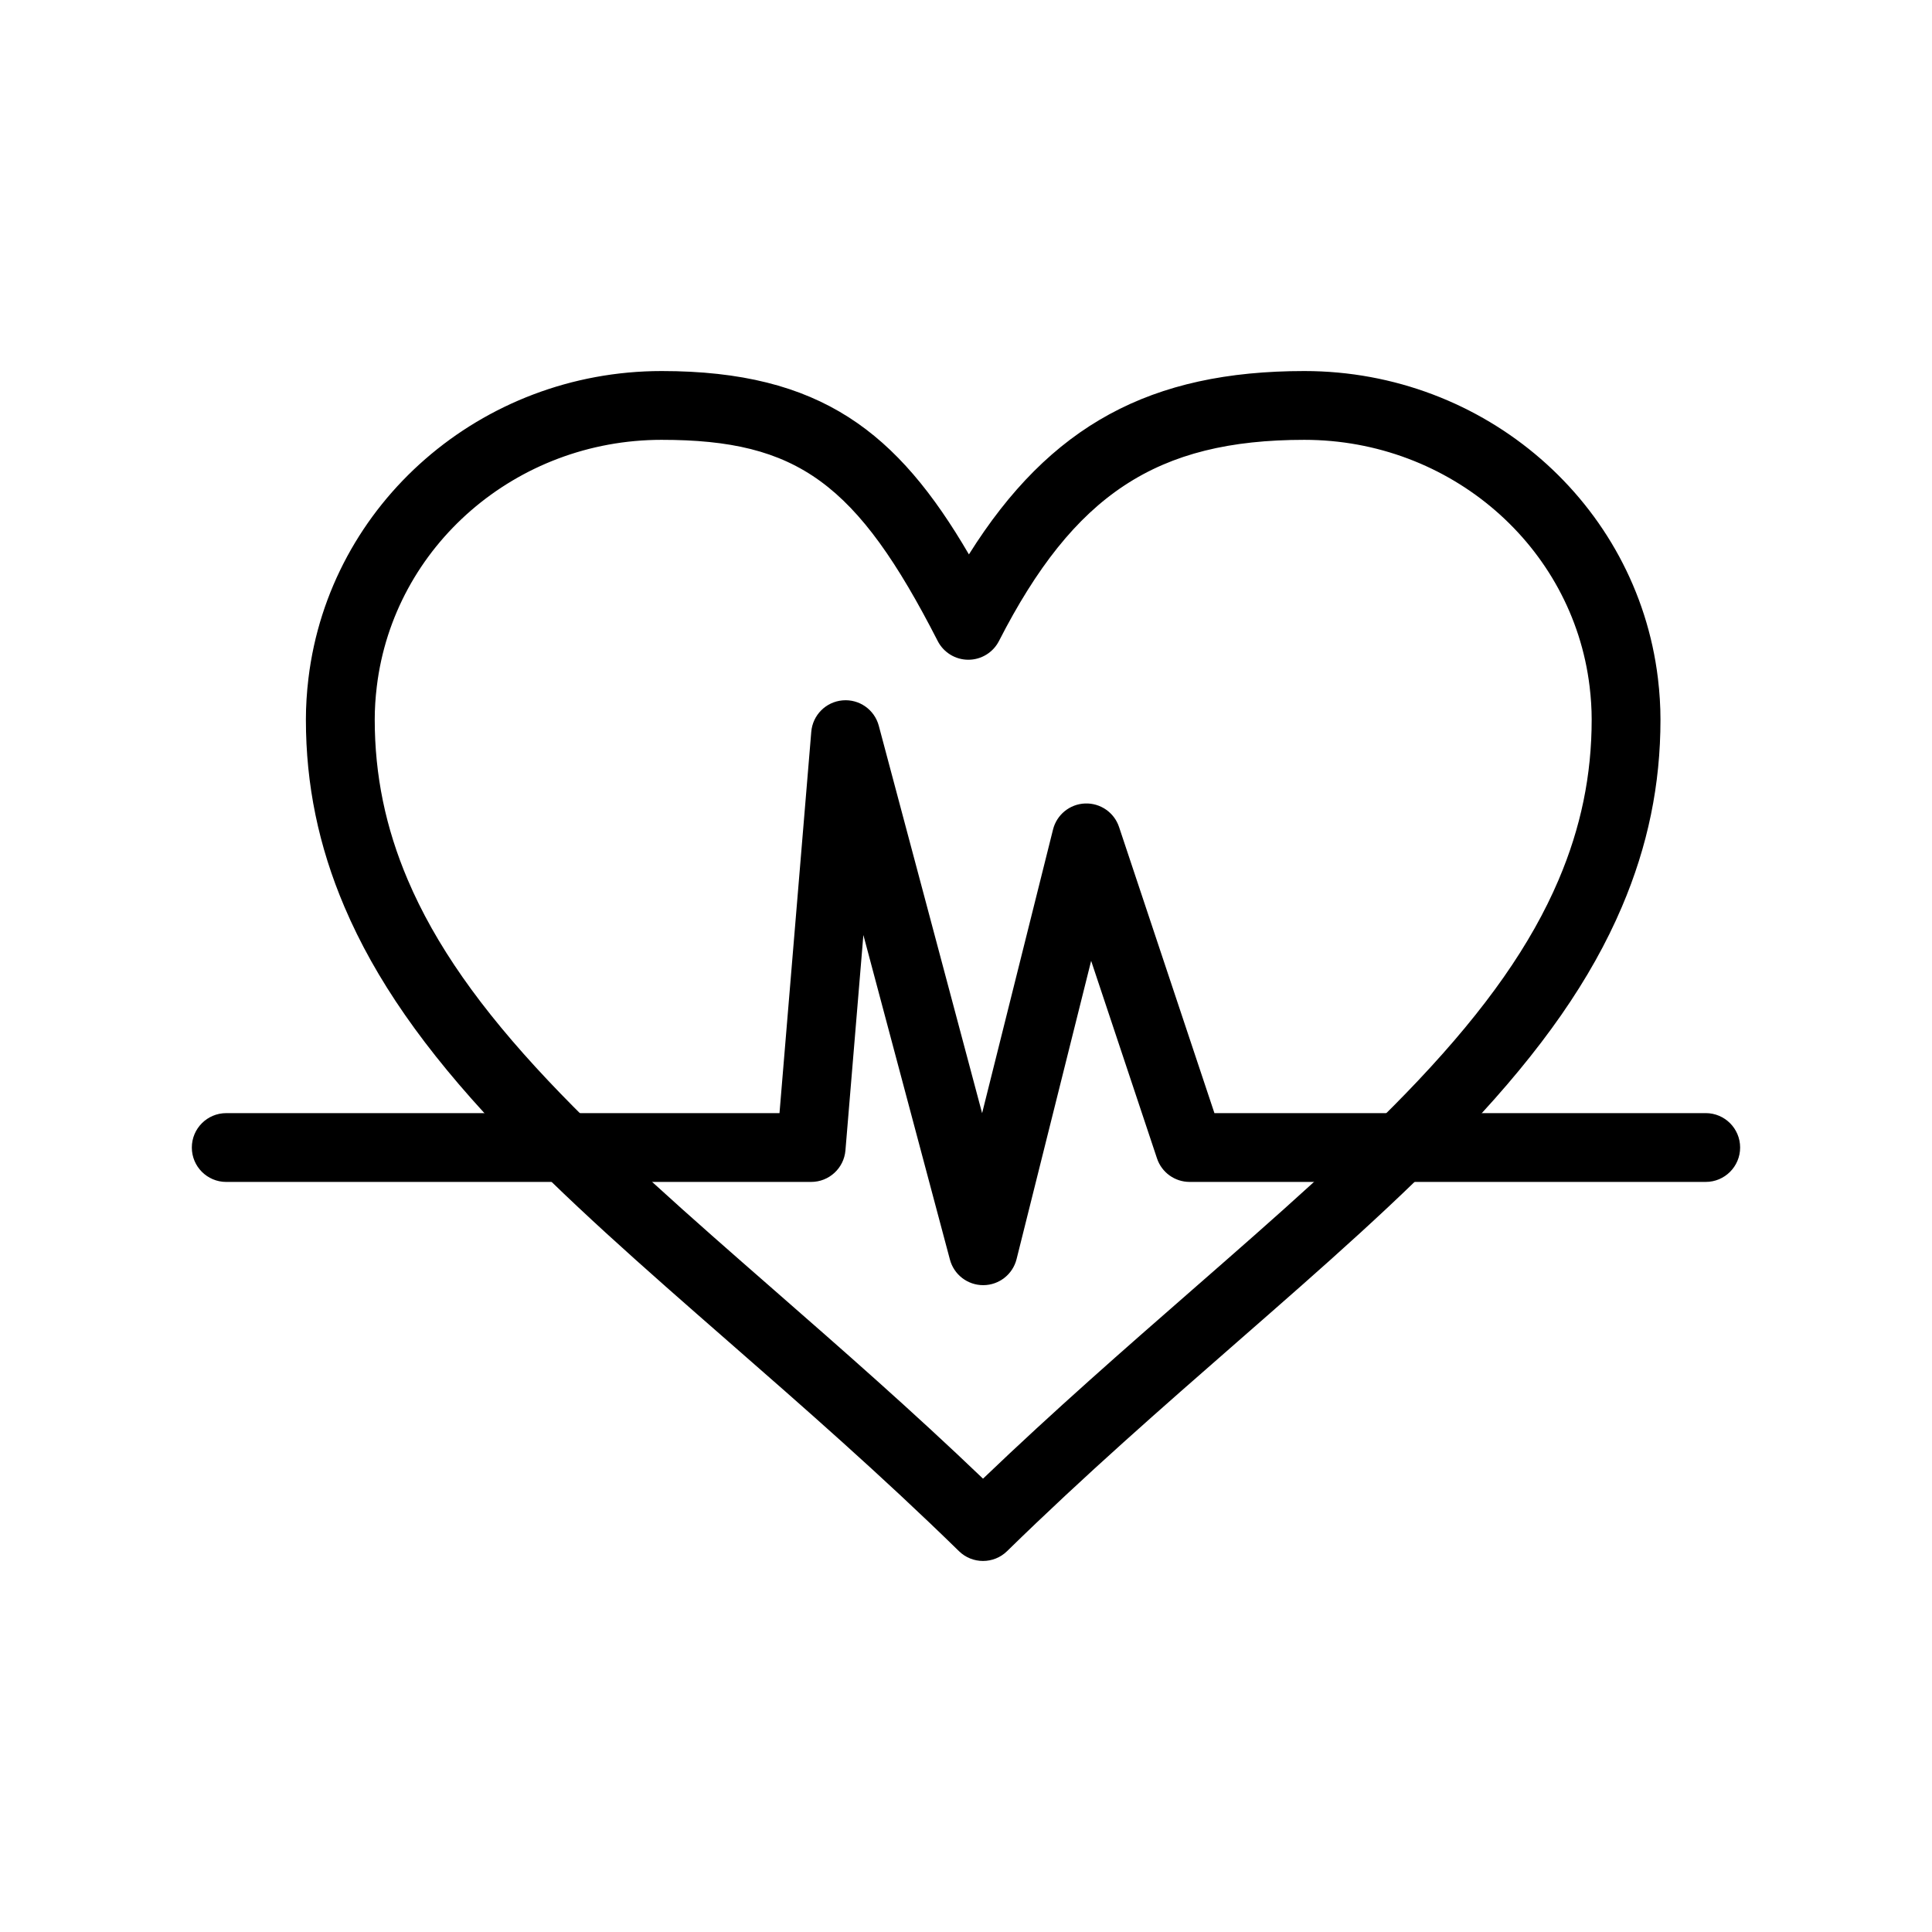
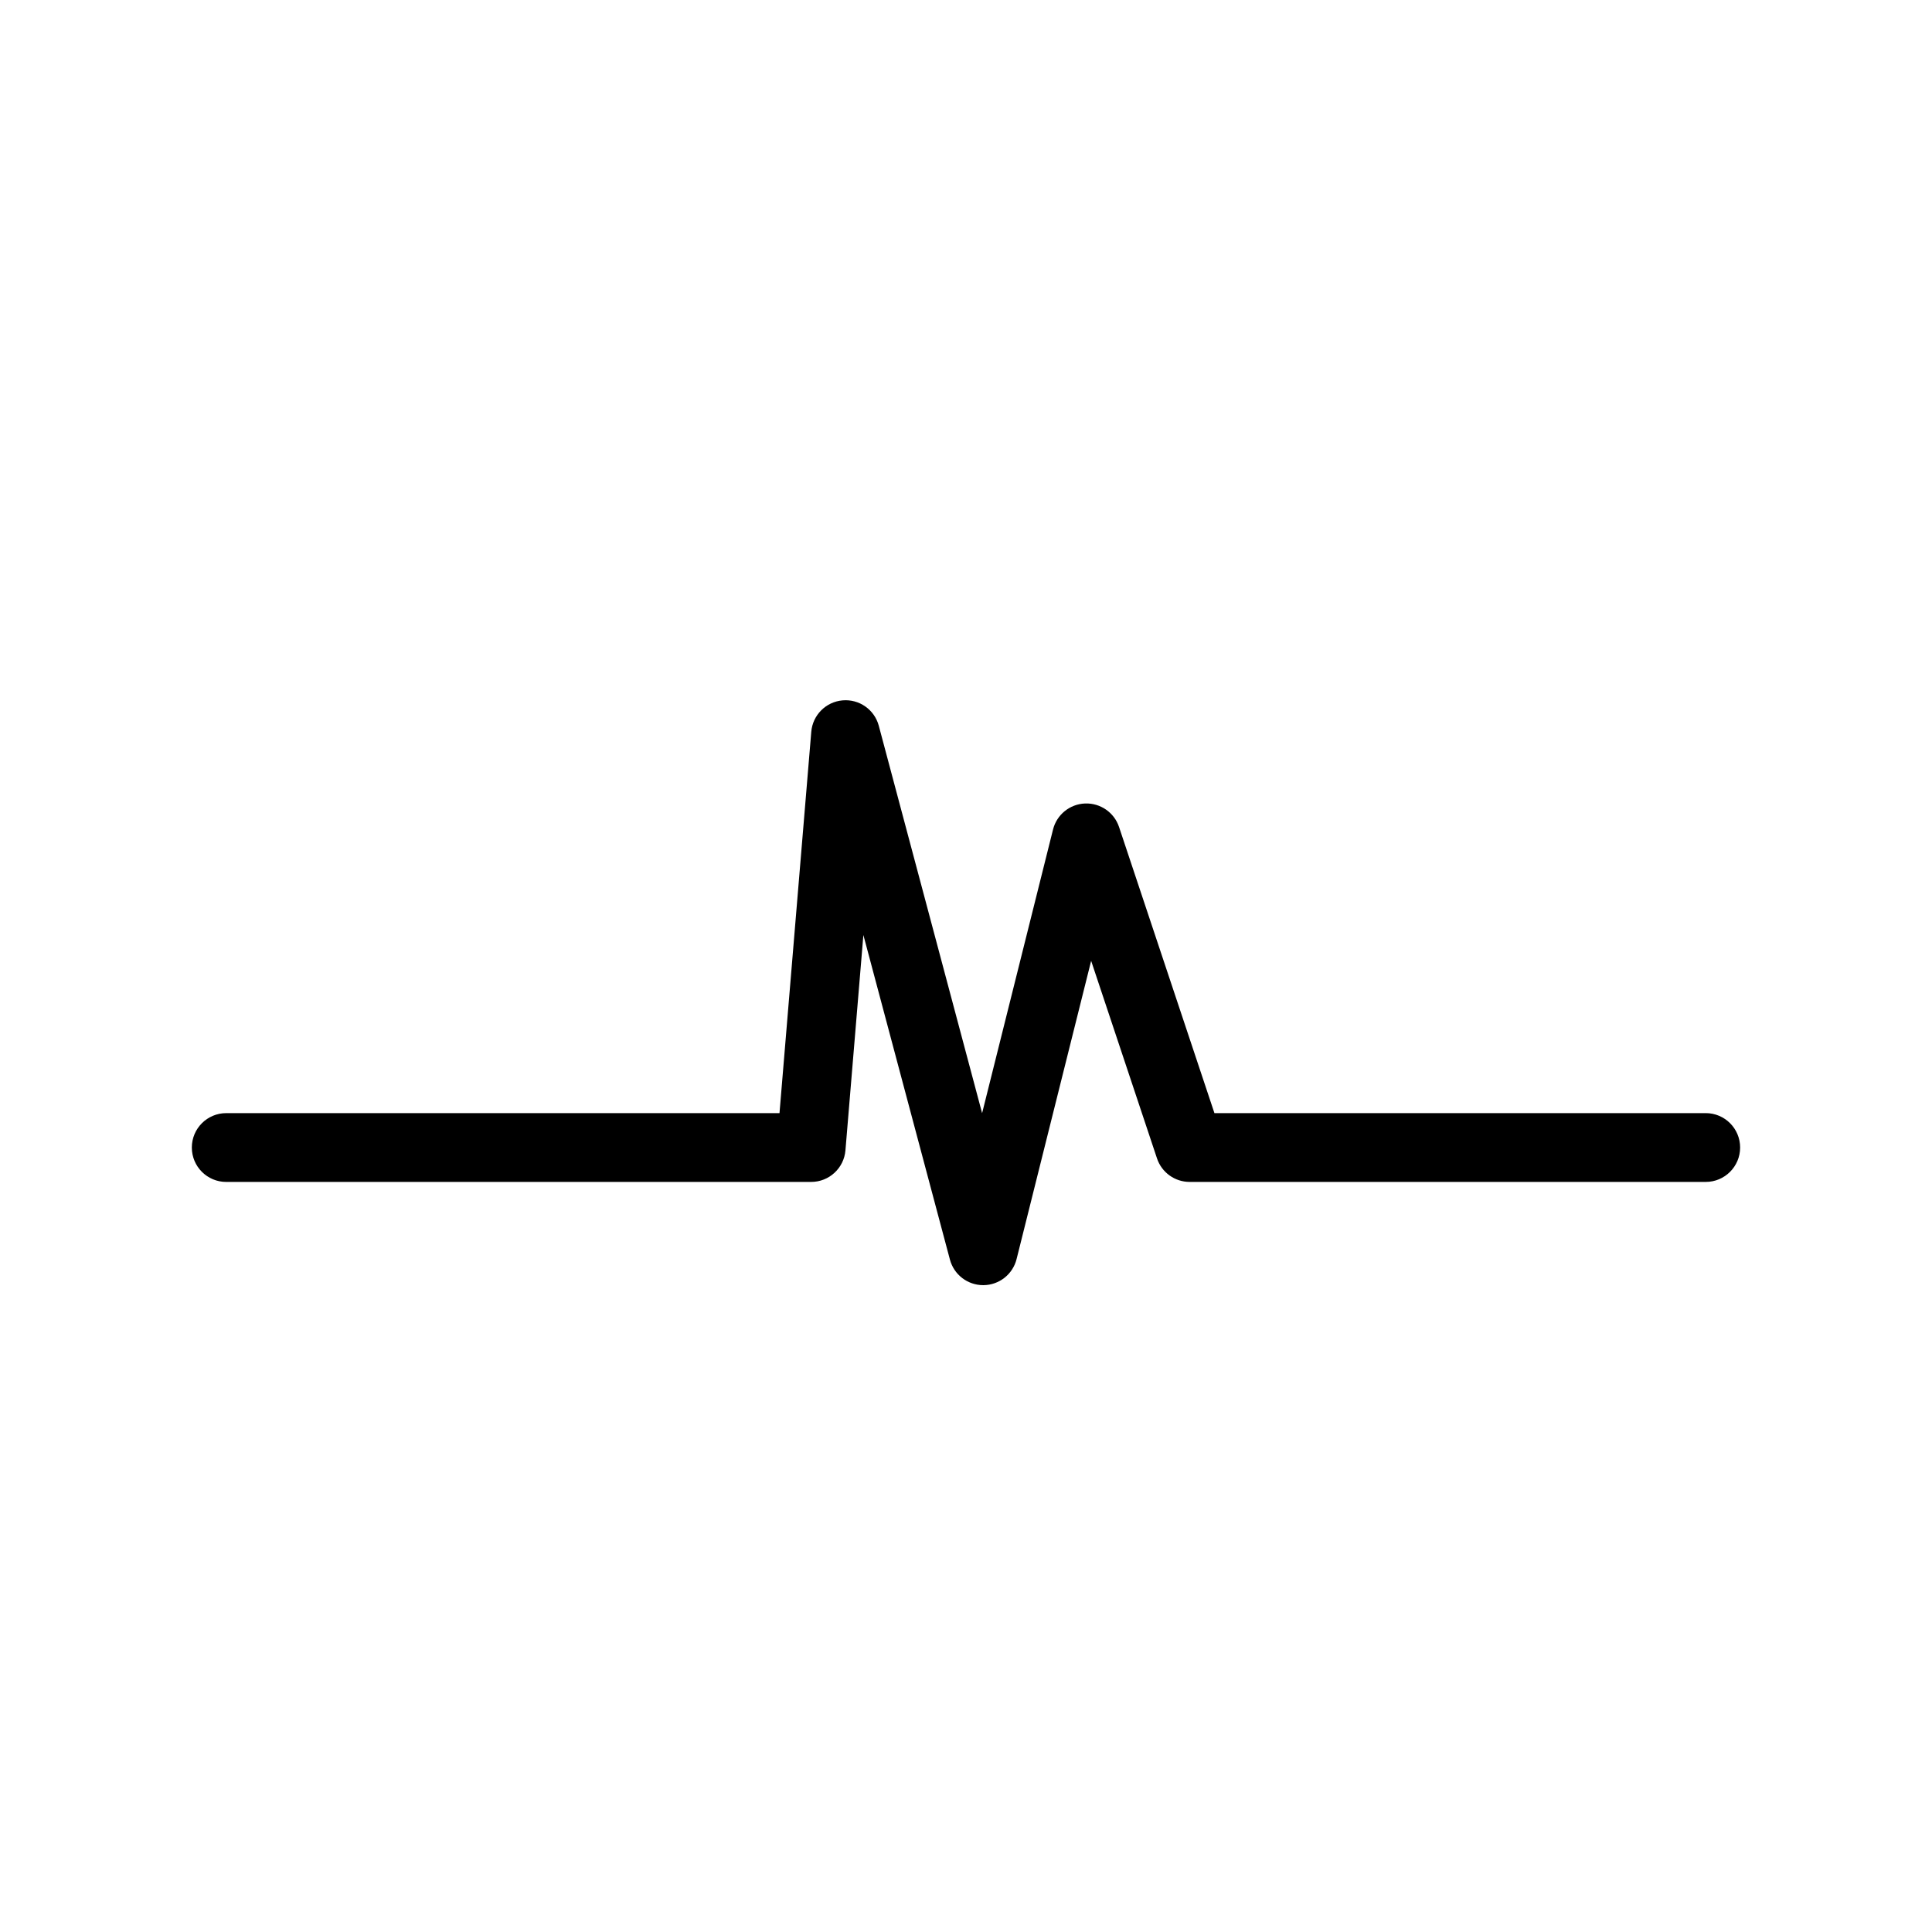
<svg xmlns="http://www.w3.org/2000/svg" fill="#000000" width="800px" height="800px" version="1.1" viewBox="144 144 512 512">
  <g>
-     <path d="m404.51 557.67c-2.301 0-4.602-0.863-6.375-2.598-20.691-20.223-41.176-38.133-60.988-55.449l-0.301-0.262c-22.242-19.441-43.25-37.809-60.867-56.488-19.617-20.805-32.555-39.414-40.707-58.566-6.867-16.141-10.207-32.371-10.207-49.625 0-3.519 0.227-7.191 0.676-10.918 5.598-46.426 45.836-81.434 93.602-81.434 42.234 0 62.602 16.344 81.43 48.594 21.516-34.297 48.23-48.594 88.895-48.594 47.82 0 88.102 35.012 93.699 81.438 0.449 3.727 0.676 7.398 0.676 10.918 0 17.254-3.34 33.488-10.223 49.629-8.156 19.145-21.102 37.754-40.738 58.562-17.609 18.656-38.641 37.031-60.906 56.488l-0.199 0.176c-19.848 17.344-40.375 35.277-61.098 55.535-1.766 1.73-4.066 2.594-6.367 2.594zm-85.16-297.11c-38.547 0-71.004 28.109-75.496 65.383-0.367 3.047-0.547 5.902-0.547 8.734 0 14.75 2.863 28.645 8.75 42.484 7.281 17.105 19.098 34.008 37.191 53.195 17.016 18.043 37.699 36.125 59.605 55.27l0.301 0.262c17.977 15.715 36.504 31.914 55.355 49.973 18.891-18.094 37.457-34.32 55.473-50.059l0.199-0.176c21.926-19.16 42.637-37.254 59.641-55.273 18.113-19.191 29.941-36.094 37.227-53.195 5.894-13.836 8.762-27.73 8.762-42.48 0-2.832-0.18-5.688-0.547-8.734-4.492-37.273-36.992-65.383-75.594-65.383-39.117 0-61.051 14.449-80.934 53.312-1.559 3.047-4.695 4.965-8.117 4.965-3.422 0-6.559-1.918-8.117-4.965-21.41-41.852-37.137-53.312-73.152-53.312z" />
    <path d="m404.55 484.58c-4.125 0-7.742-2.773-8.809-6.769l-22.938-86.02-4.754 57.07c-0.395 4.727-4.344 8.359-9.086 8.359l-155.01 0.004c-5.035 0-9.117-4.082-9.117-9.117s4.082-9.117 9.117-9.117h146.62l8.422-101.06c0.367-4.418 3.859-7.934 8.277-8.324 4.422-0.398 8.477 2.449 9.617 6.734l27.379 102.66 18.793-75.172c0.984-3.934 4.445-6.746 8.496-6.898 4.047-0.152 7.719 2.383 9 6.227l25.277 75.828h130.2c5.035 0 9.117 4.082 9.117 9.117s-4.082 9.117-9.117 9.117h-136.77c-3.926 0-7.41-2.512-8.648-6.234l-17.453-52.355-19.762 79.043c-1.008 4.031-4.617 6.871-8.773 6.906-0.023-0.004-0.051-0.004-0.074-0.004z" />
  </g>
</svg>